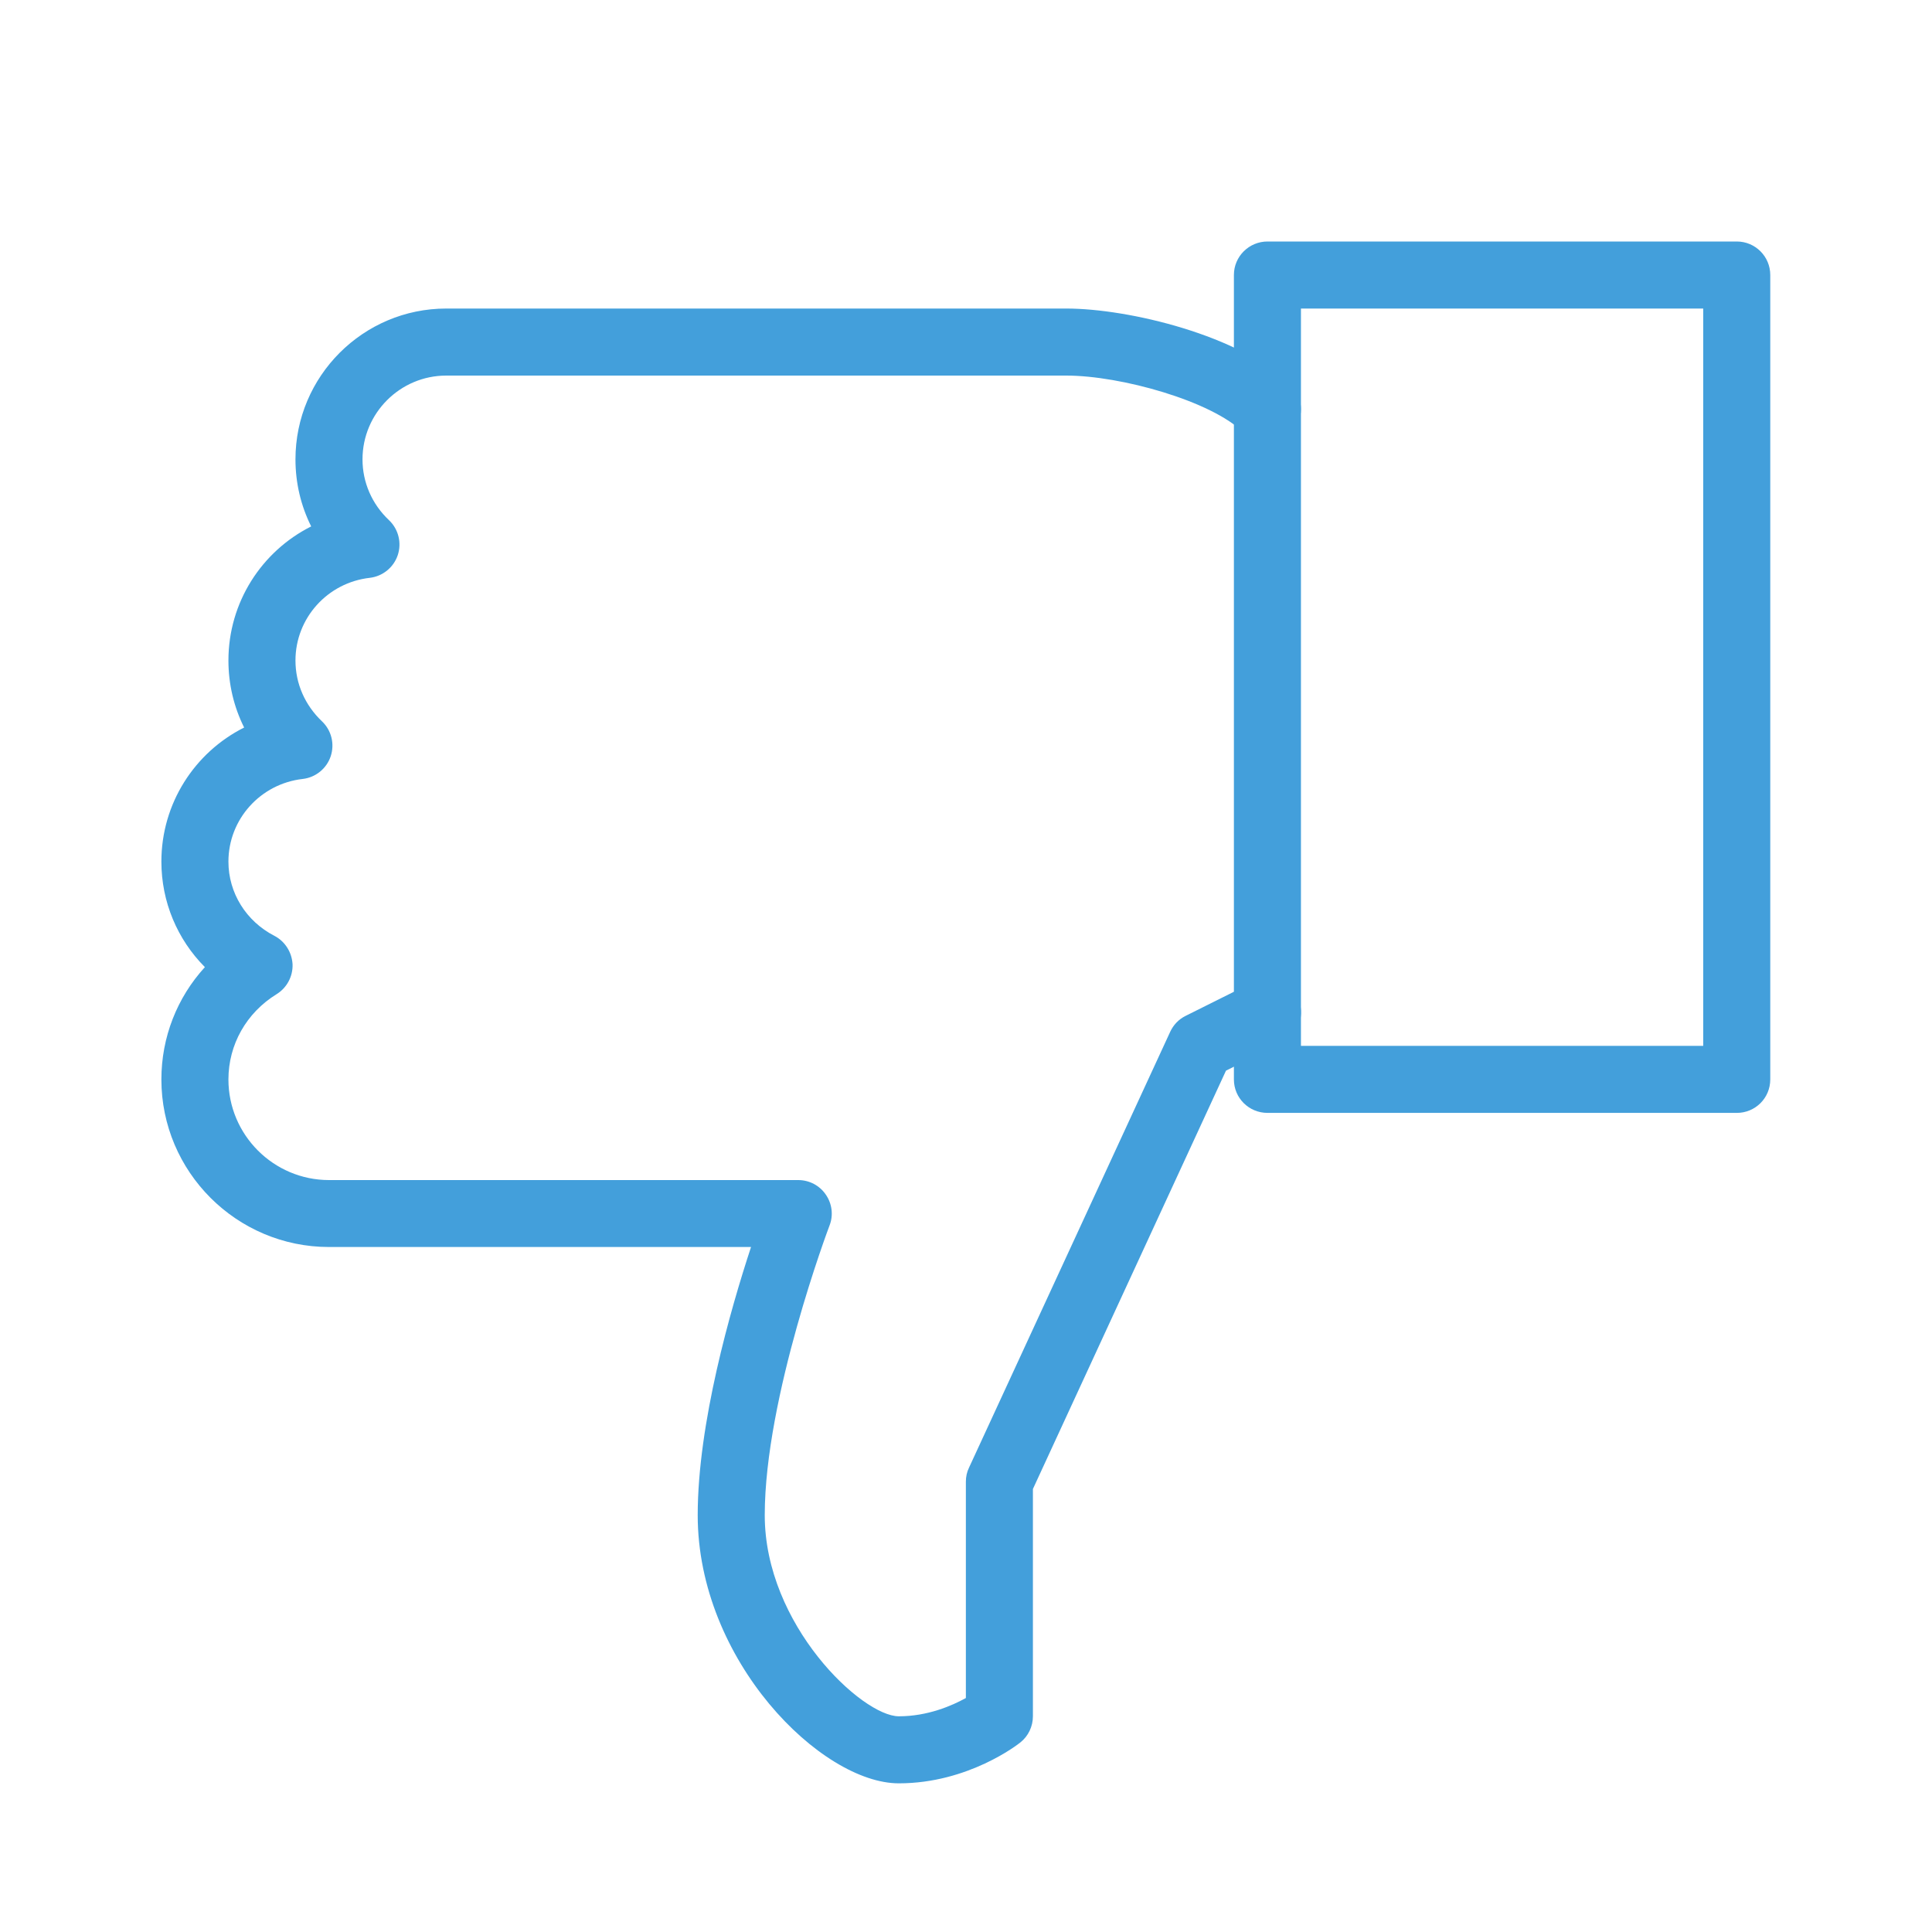
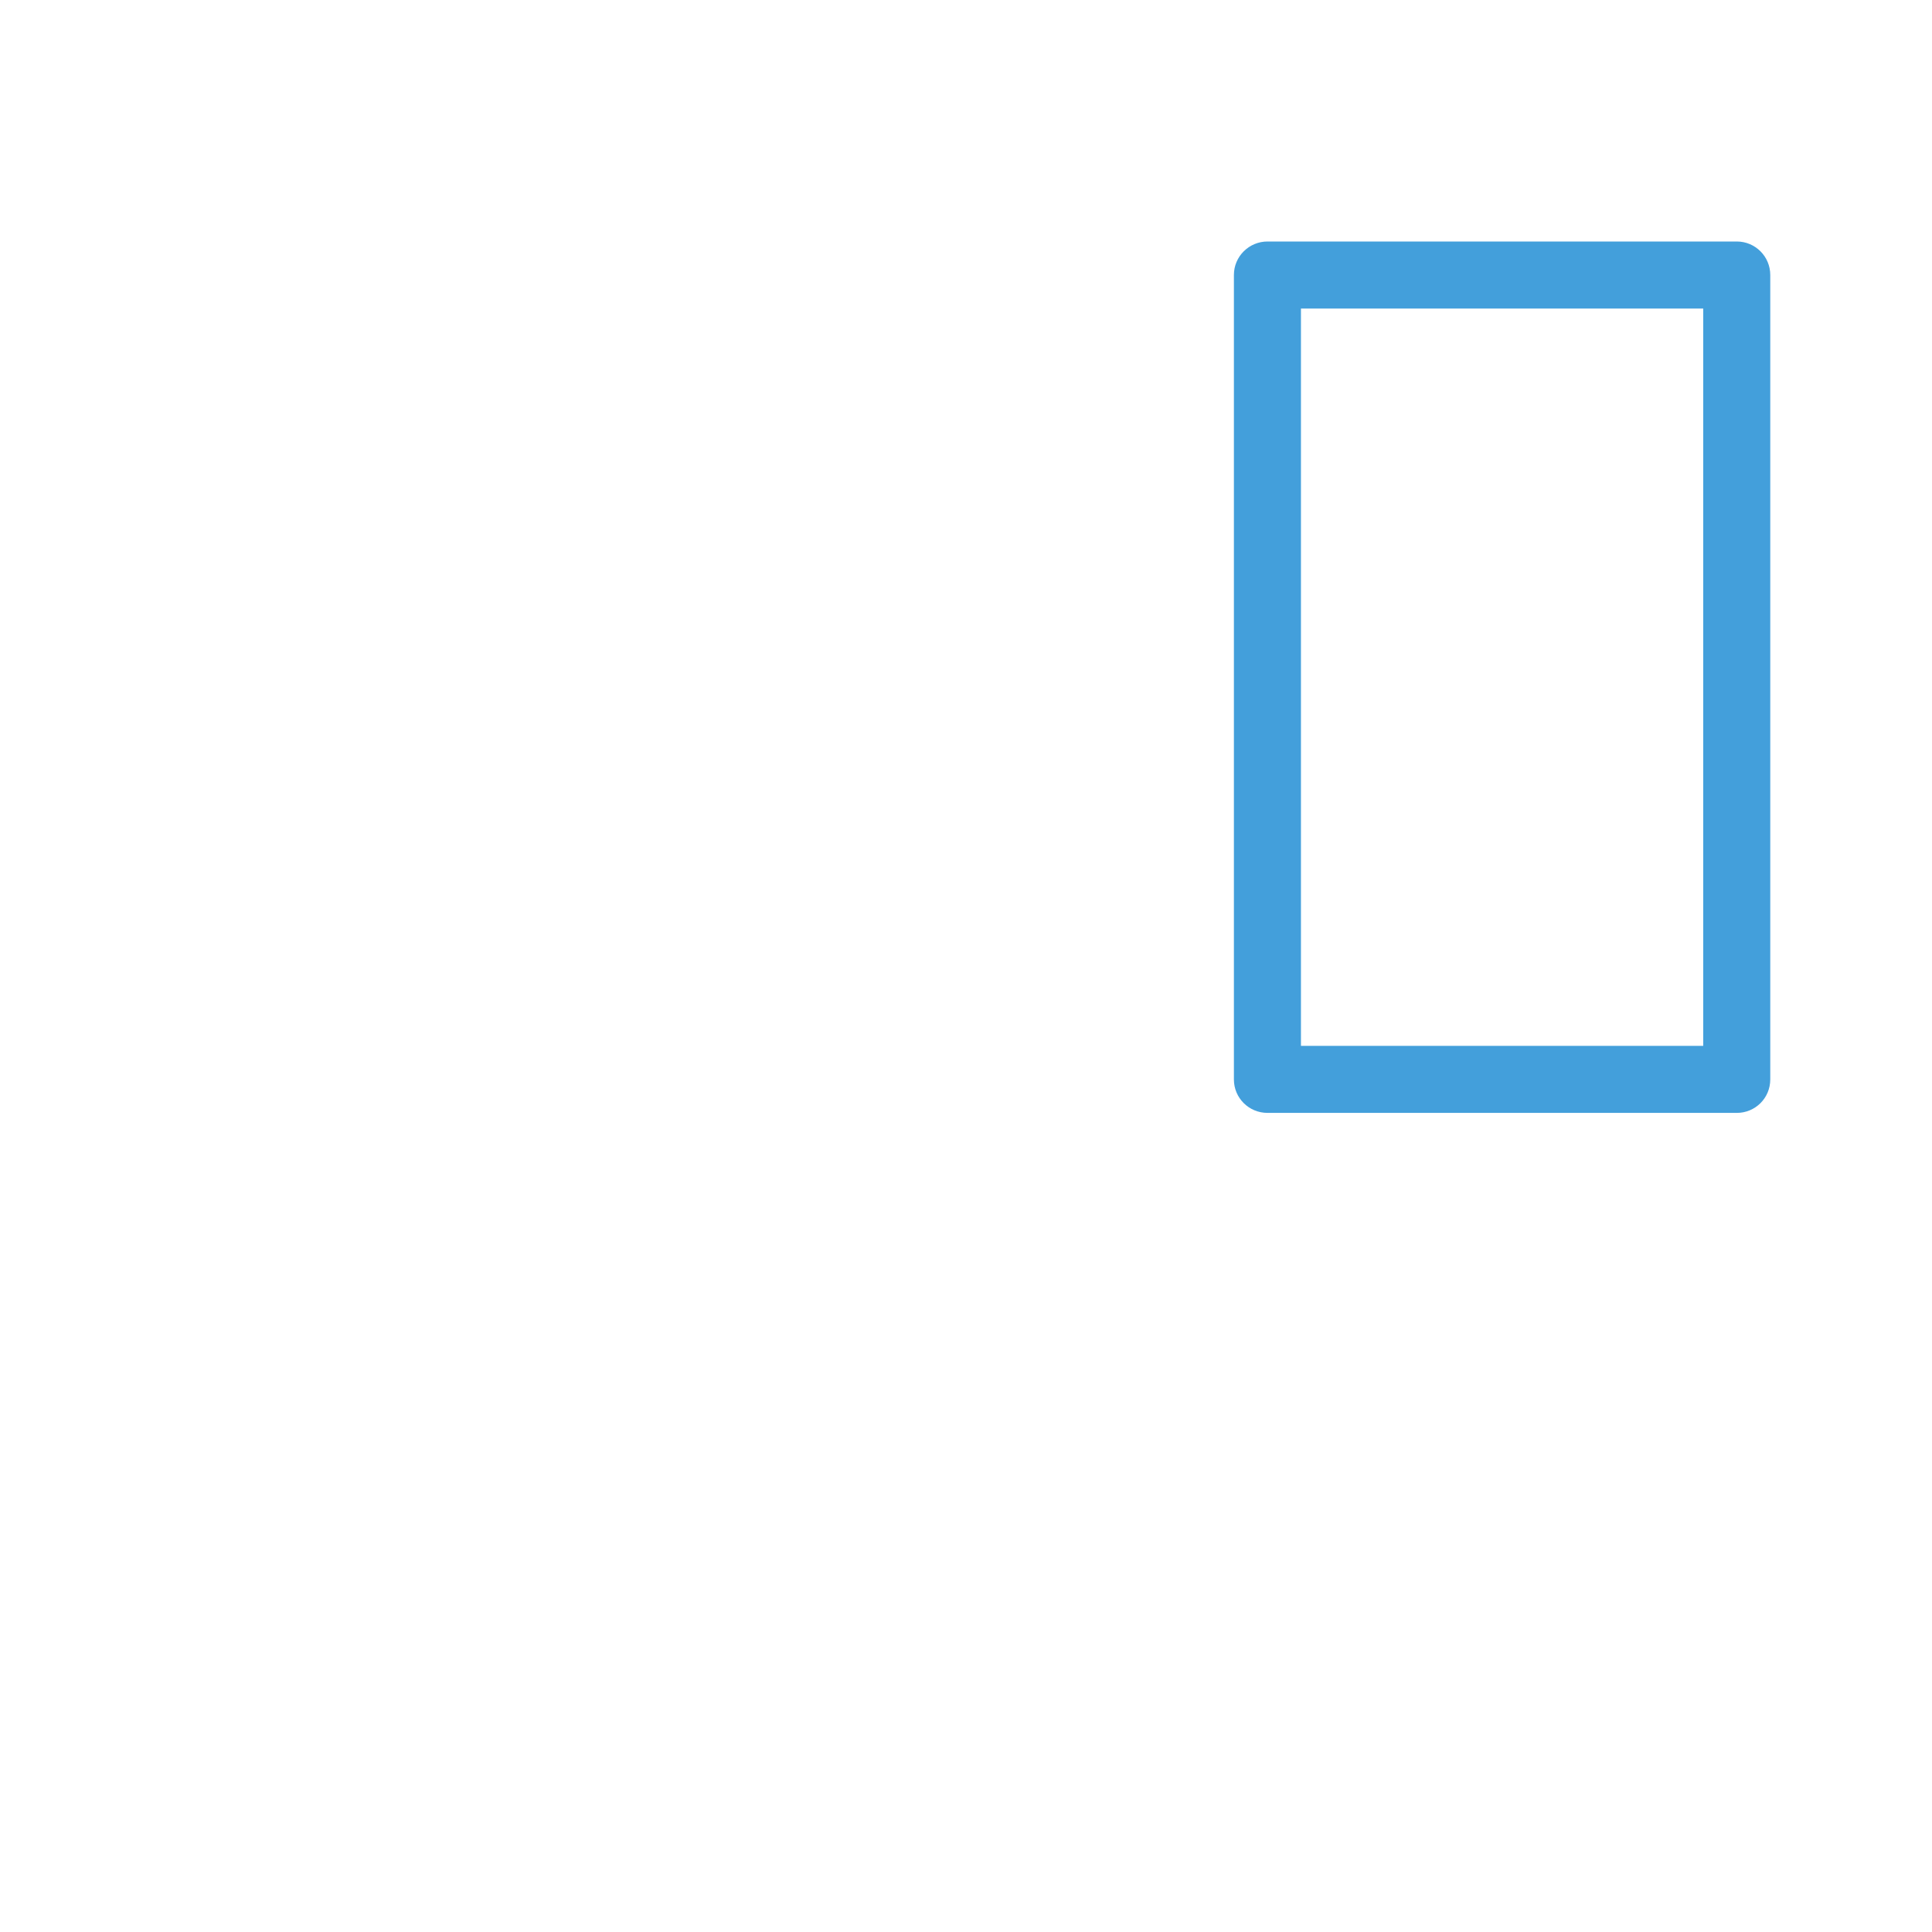
<svg xmlns="http://www.w3.org/2000/svg" width="80" zoomAndPan="magnify" viewBox="0 0 60 60" height="80" preserveAspectRatio="xMidYMid meet" version="1.2">
  <defs>
    <clipPath id="723554a7eb">
      <path d="M 38 7.5 L 54.996 7.5 L 54.996 35 L 38 35 Z M 38 7.5 " />
    </clipPath>
    <clipPath id="9f0e660d15">
-       <path d="M 5 9 L 41 9 L 41 55.5 L 5 55.5 Z M 5 9 " />
-     </clipPath>
+       </clipPath>
    <clipPath id="e85c3b490e">
-       <path d="M 37.324 41.488 L 55.324 41.488 L 55.324 59.488 L 37.324 59.488 Z M 37.324 41.488 " />
-     </clipPath>
+       </clipPath>
  </defs>
  <g id="f5cbace69d">
-     <rect x="0" width="60" y="0" height="60" style="fill:#ffffff;fill-opacity:1;stroke:none;" />
    <rect x="0" width="60" y="0" height="60" style="fill:#ffffff;fill-opacity:1;stroke:none;" />
    <g clip-rule="nonzero" clip-path="url(#723554a7eb)">
      <path style=" stroke:none;fill-rule:nonzero;fill:#439fdb;fill-opacity:1;" d="M 39.363 34.562 L 53.938 34.562 C 54.512 34.562 54.977 34.102 54.977 33.523 L 54.977 8.539 C 54.977 7.965 54.512 7.5 53.938 7.5 L 39.363 7.5 C 38.789 7.5 38.32 7.965 38.32 8.539 L 38.32 33.523 C 38.32 34.102 38.789 34.562 39.363 34.562 Z M 52.895 32.48 L 40.402 32.48 L 40.402 9.582 L 52.895 9.582 Z M 52.895 32.48 " />
    </g>
    <g clip-rule="nonzero" clip-path="url(#9f0e660d15)">
      <path style=" stroke:none;fill-rule:nonzero;fill:#439fdb;fill-opacity:1;" d="M 27.914 55.383 C 30.074 55.383 31.621 54.168 31.688 54.113 C 31.934 53.918 32.078 53.617 32.078 53.301 L 32.078 46.242 L 38.074 33.25 L 39.828 32.375 C 40.344 32.117 40.551 31.492 40.297 30.977 C 40.039 30.461 39.414 30.258 38.898 30.512 L 36.816 31.551 C 36.605 31.656 36.438 31.832 36.34 32.047 L 30.094 45.578 C 30.027 45.715 29.996 45.863 29.996 46.016 L 29.996 52.734 C 29.562 52.973 28.809 53.301 27.914 53.301 C 26.773 53.301 23.75 50.465 23.75 47.055 C 23.75 43.395 25.742 38.109 25.762 38.059 C 25.887 37.738 25.84 37.379 25.645 37.098 C 25.453 36.816 25.133 36.648 24.789 36.648 L 10.219 36.648 C 8.496 36.648 7.094 35.246 7.094 33.523 C 7.094 32.441 7.652 31.453 8.59 30.875 C 8.91 30.676 9.098 30.324 9.086 29.949 C 9.066 29.574 8.852 29.234 8.52 29.062 C 7.641 28.609 7.094 27.727 7.094 26.758 C 7.094 25.445 8.086 24.34 9.402 24.191 C 9.801 24.145 10.141 23.871 10.27 23.488 C 10.398 23.102 10.293 22.68 10 22.402 C 9.469 21.898 9.176 21.227 9.176 20.512 C 9.176 19.199 10.168 18.094 11.484 17.945 C 11.883 17.898 12.223 17.625 12.352 17.242 C 12.48 16.859 12.375 16.434 12.082 16.156 C 11.551 15.656 11.258 14.98 11.258 14.266 C 11.258 12.832 12.426 11.664 13.859 11.664 L 33.117 11.664 C 34.809 11.664 37.641 12.457 38.625 13.441 C 39.031 13.848 39.691 13.848 40.098 13.441 C 40.504 13.035 40.504 12.375 40.098 11.969 C 38.539 10.414 35.043 9.582 33.117 9.582 L 13.859 9.582 C 11.277 9.582 9.176 11.684 9.176 14.266 C 9.176 15 9.344 15.707 9.664 16.348 C 8.125 17.121 7.094 18.707 7.094 20.512 C 7.094 21.246 7.262 21.953 7.582 22.594 C 6.043 23.367 5.012 24.953 5.012 26.758 C 5.012 28.008 5.508 29.176 6.363 30.035 C 5.5 30.98 5.012 32.211 5.012 33.523 C 5.012 36.391 7.348 38.727 10.219 38.727 L 23.324 38.727 C 22.688 40.66 21.668 44.207 21.668 47.055 C 21.668 51.574 25.504 55.383 27.914 55.383 Z M 27.914 55.383 " />
    </g>
    <g clip-rule="nonzero" clip-path="url(#e85c3b490e)">
      <path style=" stroke:none;fill-rule:nonzero;fill:#ffffff;fill-opacity:1;" d="M 37.324 41.488 L 55.324 41.488 L 55.324 59.488 L 37.324 59.488 Z M 37.324 41.488 " />
    </g>
  </g>
</svg>